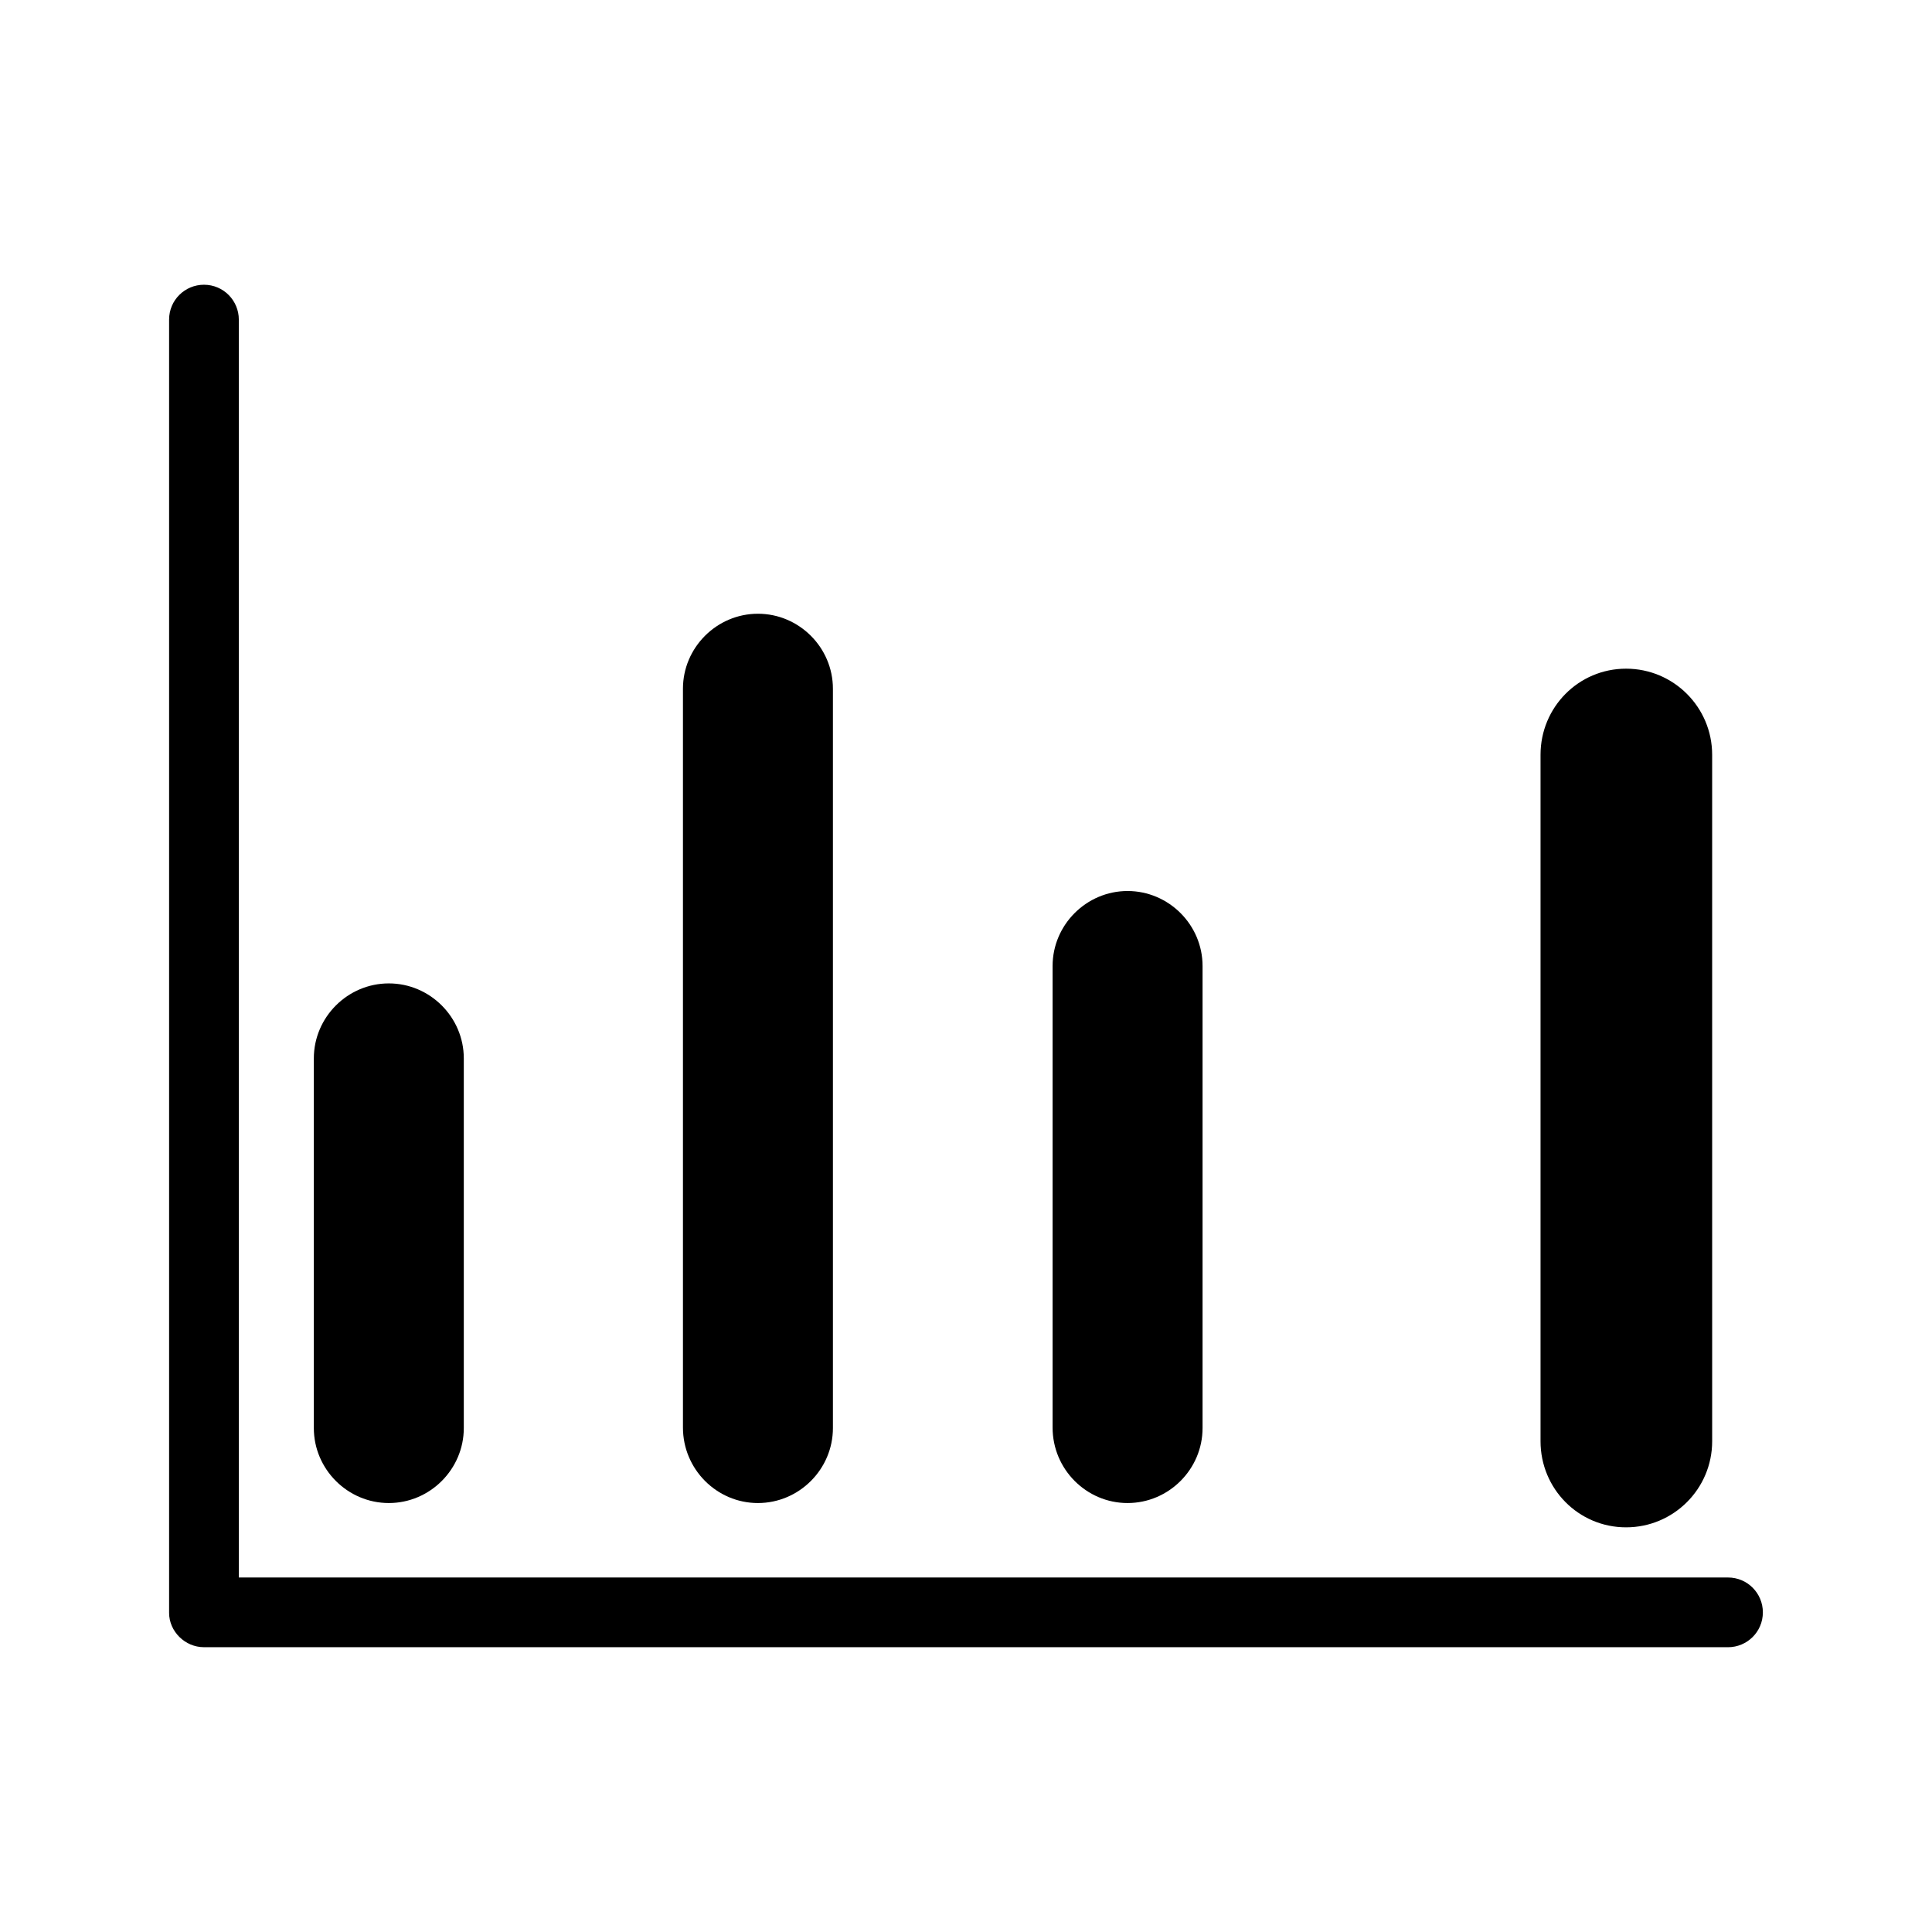
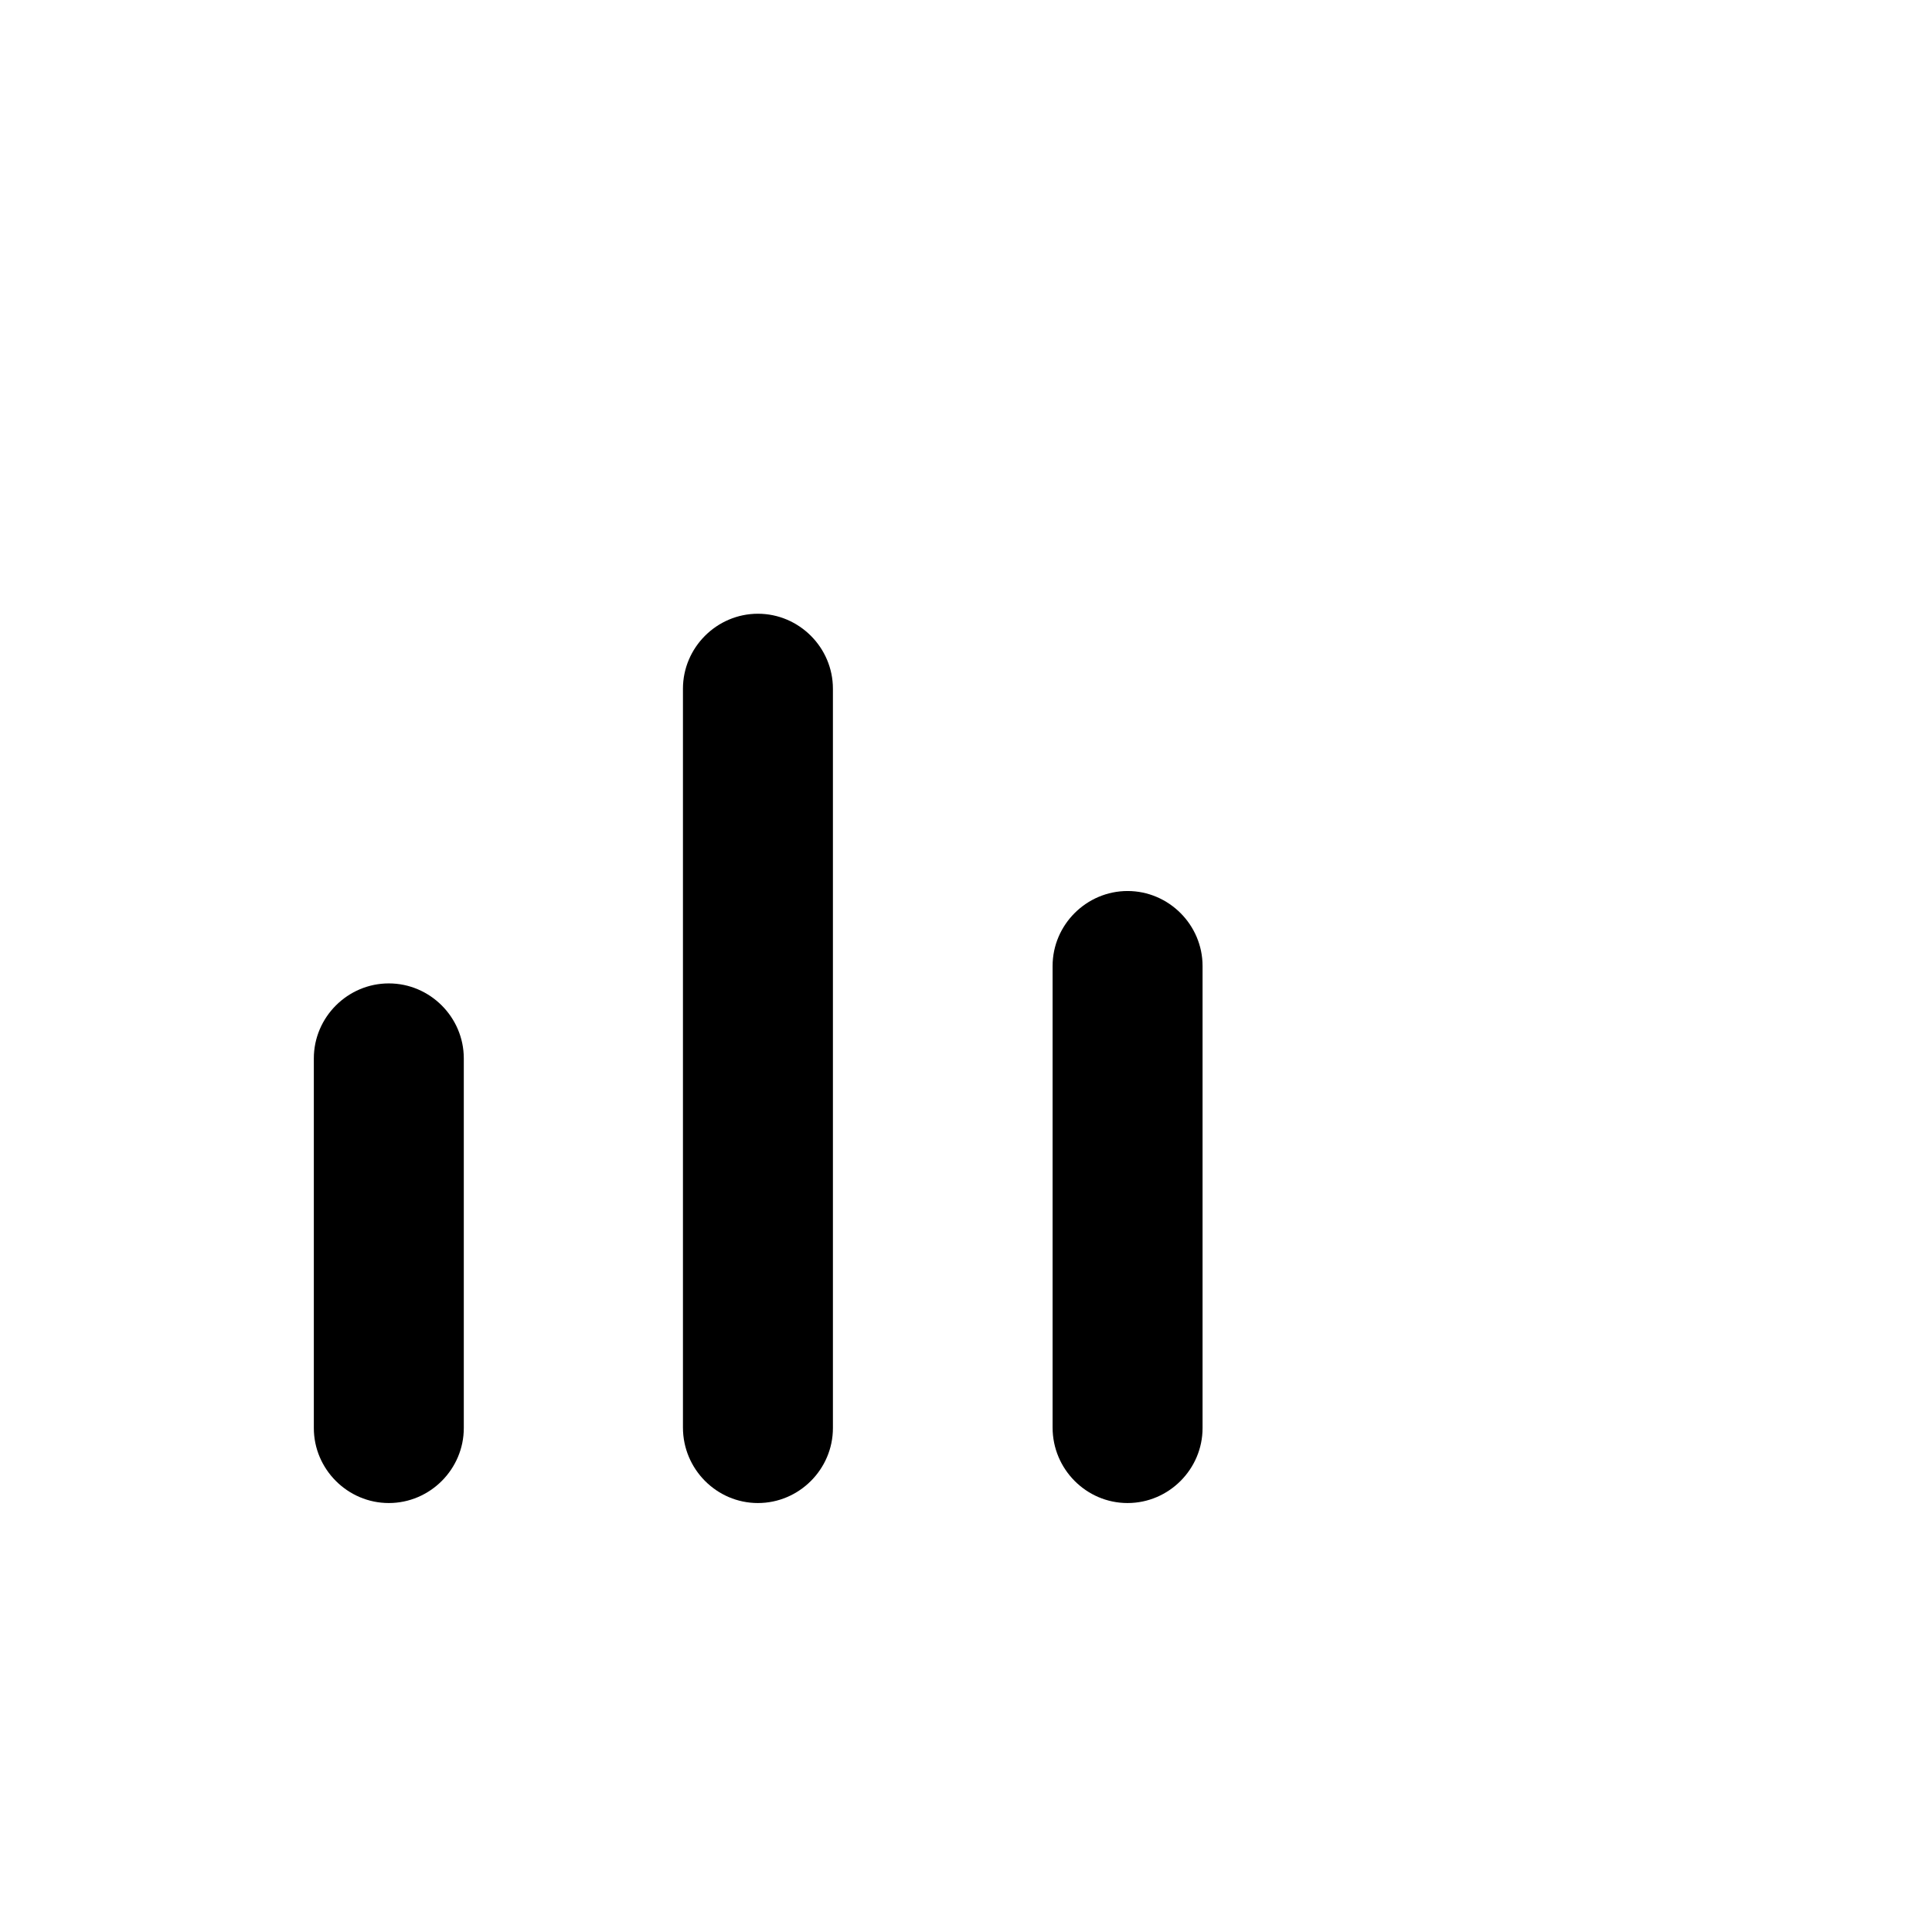
<svg xmlns="http://www.w3.org/2000/svg" fill="#000000" width="800px" height="800px" version="1.1" viewBox="144 144 512 512">
  <g>
-     <path d="m574.93 548.76c12.594 0 22.812-10.215 22.812-22.812l-0.004-181.93c0-12.594-10.215-22.812-22.812-22.812-12.594 0-22.668 10.219-22.668 22.812v181.93c0 12.598 10.074 22.812 22.672 22.812z" />
-     <path d="m198.05 580.53h403.89c5.039 0 9.238-4.059 9.238-9.238 0-5.039-4.059-9.238-9.238-9.238l-394.65 0.004v-333.36c0-5.039-4.059-9.238-9.238-9.238-5.039 0-9.238 4.059-9.238 9.238v342.73c0 4.898 4.199 9.098 9.238 9.098z" />
    <path d="m442.82 542.32c10.914 0 19.871-8.957 19.871-19.871v-122.45c0-10.914-8.957-19.871-19.871-19.871-10.914 0-19.871 8.957-19.871 19.871v122.31c-0.004 11.055 8.953 20.012 19.871 20.012z" />
    <path d="m344.86 542.32c10.914 0 19.871-8.957 19.871-19.871v-195.93c0-10.914-8.957-19.871-19.871-19.871s-19.871 8.957-19.871 19.871v195.79c0 11.055 8.957 20.012 19.871 20.012z" />
    <path d="m247.04 542.32c10.914 0 19.871-8.957 19.871-19.871v-97.965c0-10.914-8.957-19.871-19.871-19.871-10.914 0-19.871 8.957-19.871 19.871v97.965c0 10.914 8.957 19.871 19.871 19.871z" />
  </g>
</svg>